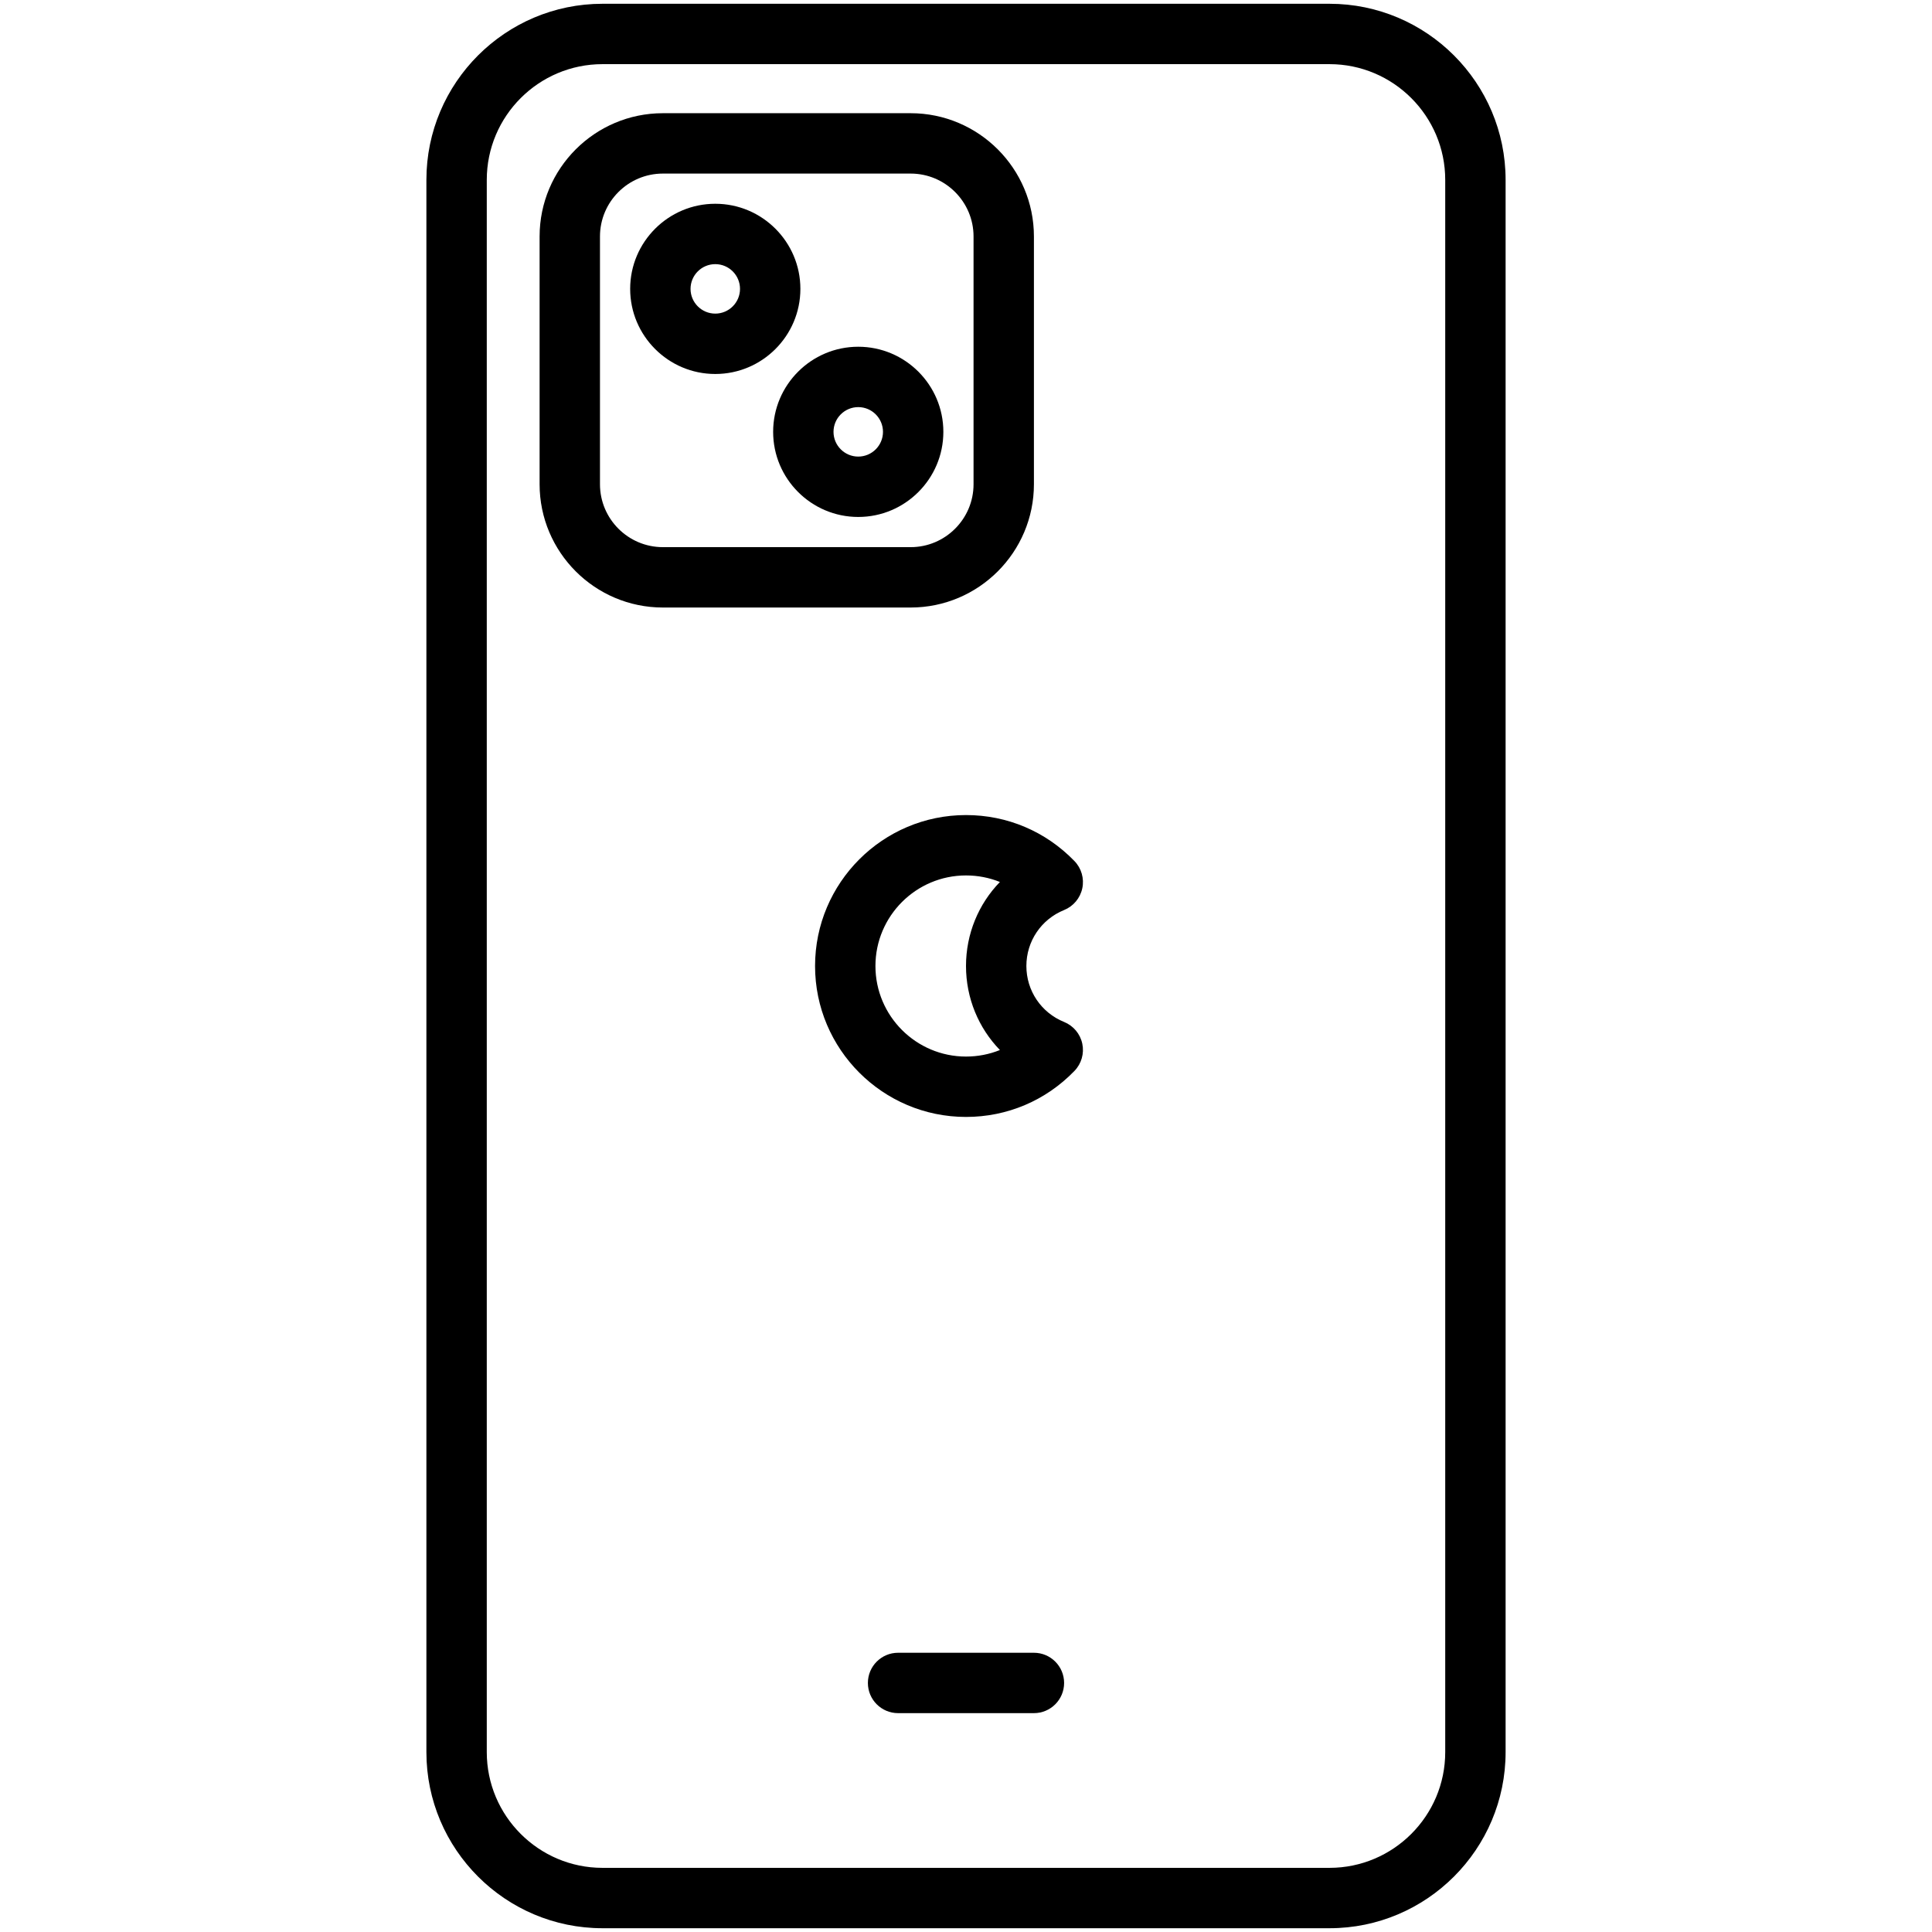
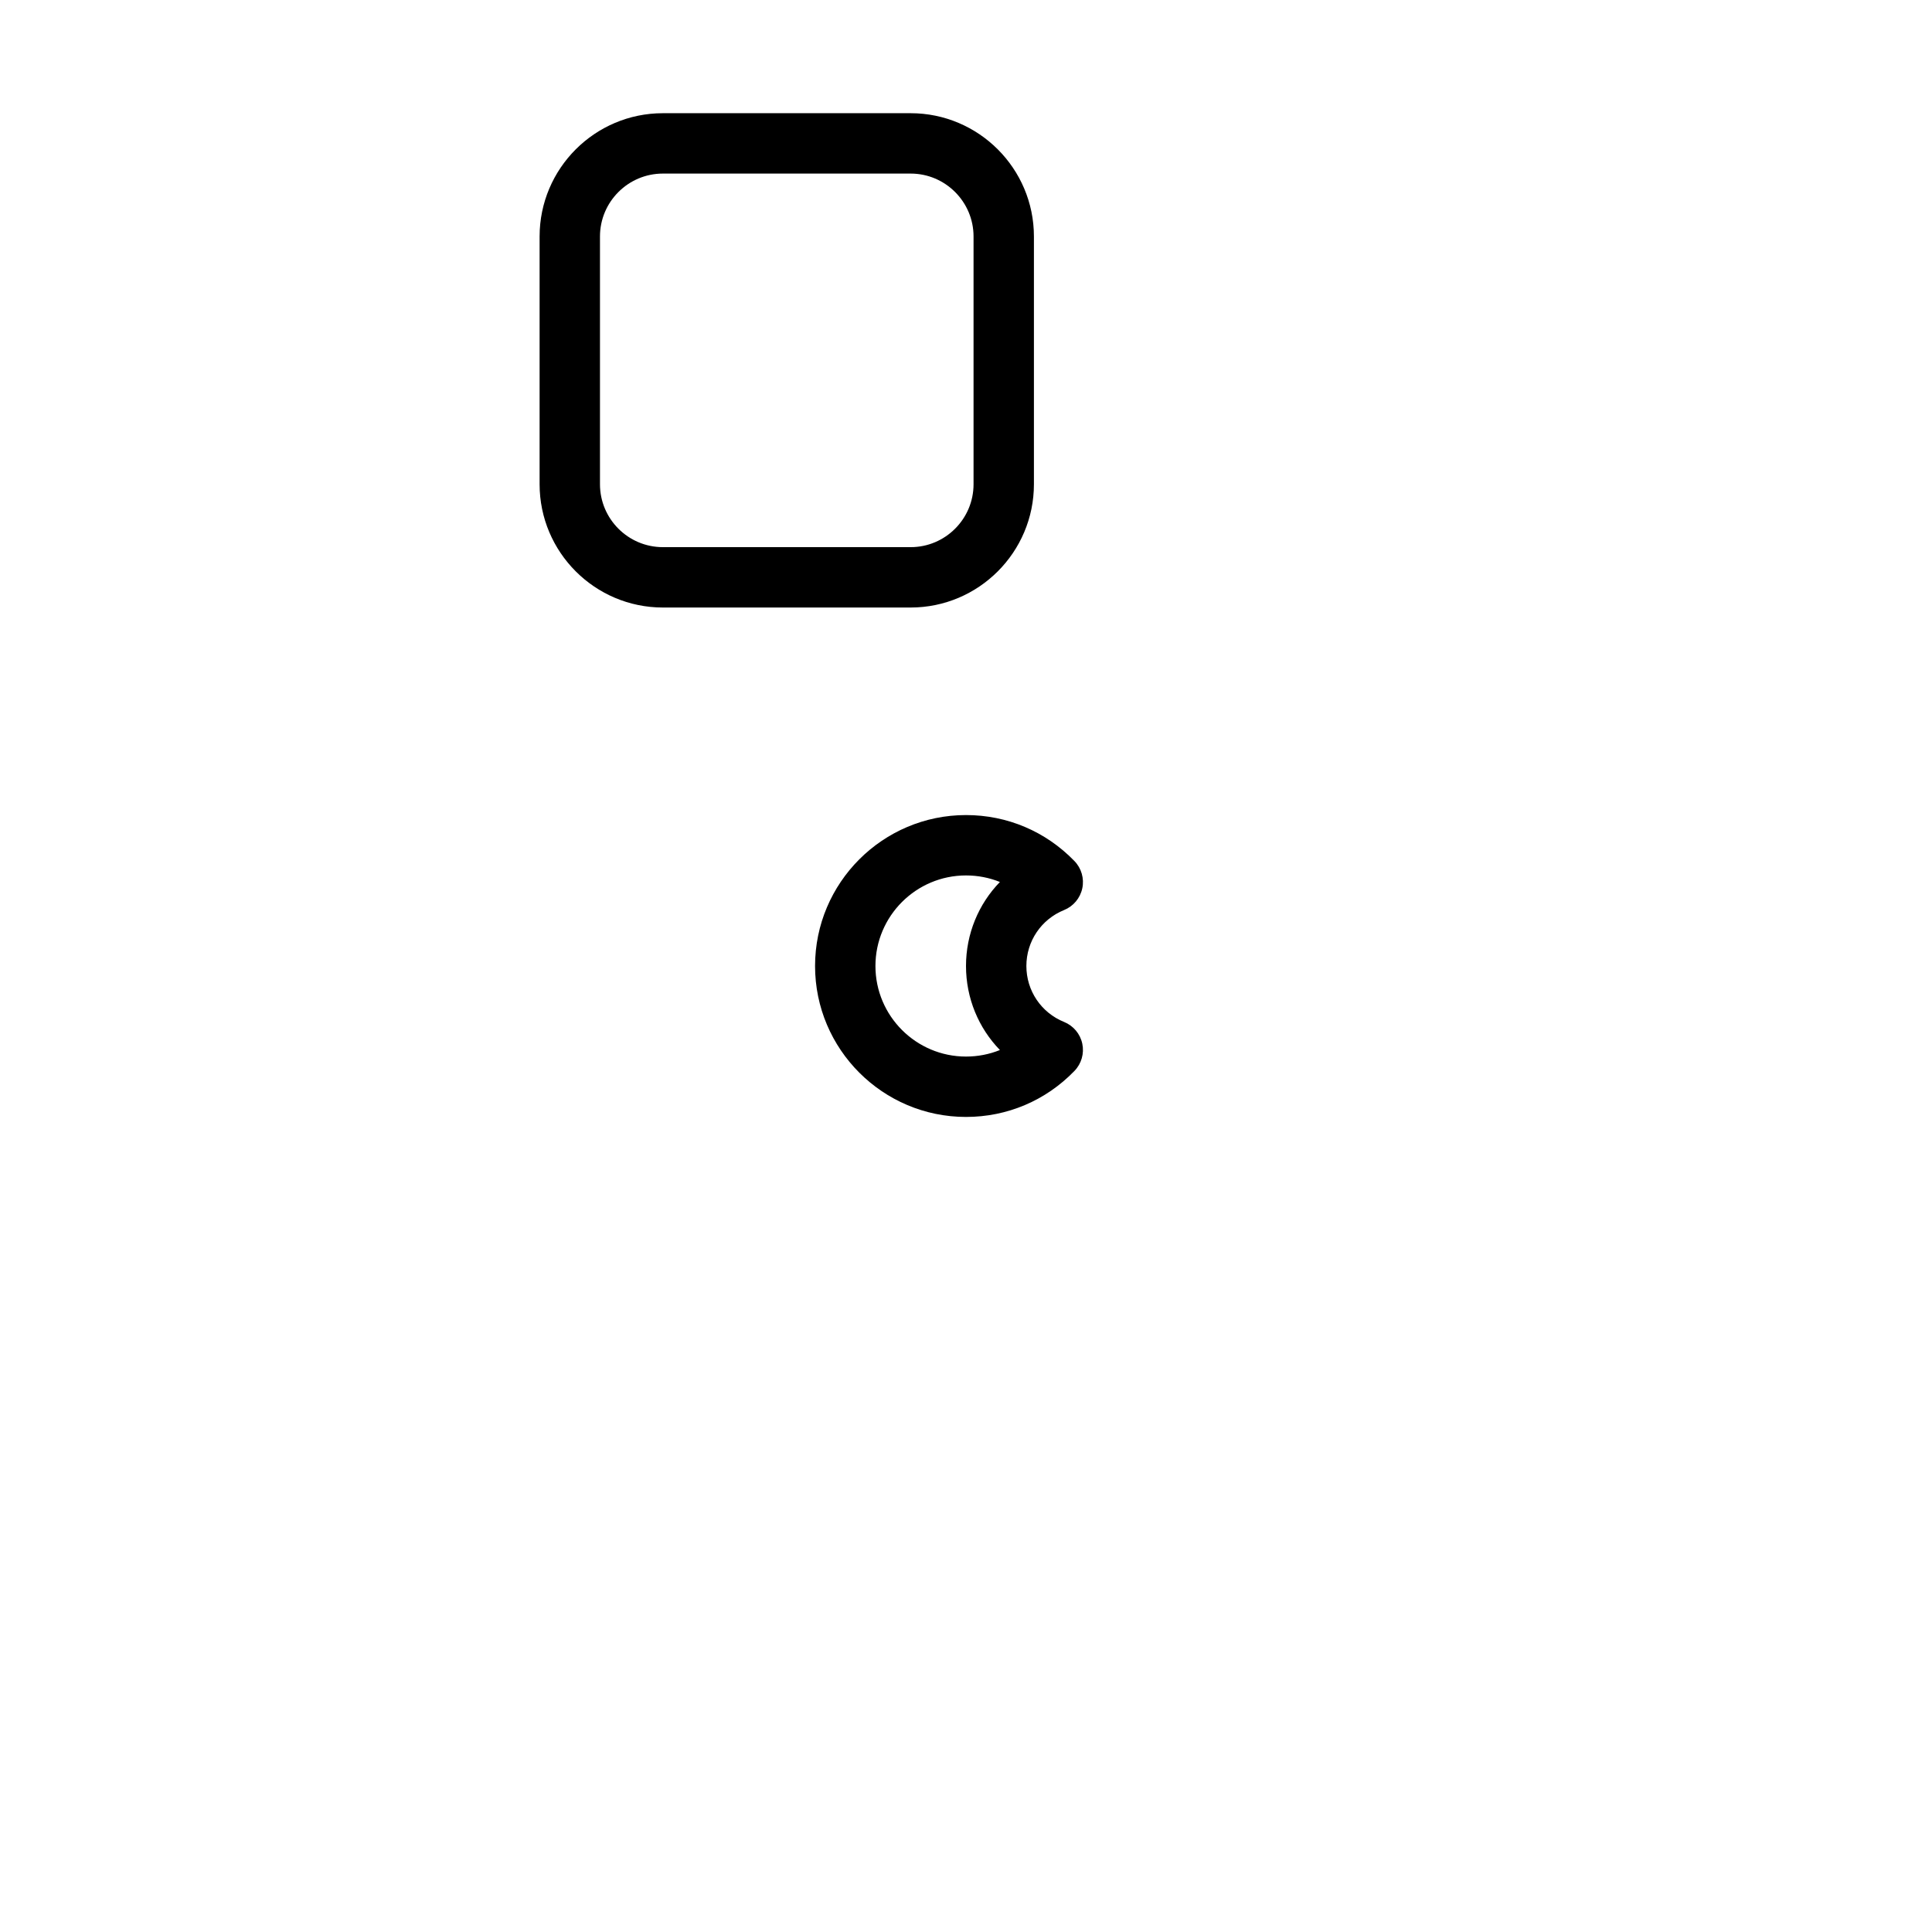
<svg xmlns="http://www.w3.org/2000/svg" id="Layer_1" style="enable-background:new 0 0 512 512;" viewBox="0 0 512 512" xml:space="preserve">
  <g>
-     <path d="M352.328,1h-192.656C133.937,1,113,21.937,113,47.672v416.656   C113,490.063,133.937,511,159.672,511h192.656C378.063,511,399,490.063,399,464.328V47.672   C399,21.937,378.063,1,352.328,1z M383,464.328C383,481.241,369.241,495,352.328,495h-192.656   C142.759,495,129,481.241,129,464.328V47.672C129,30.759,142.759,17,159.672,17h192.656   C369.241,17,383,30.759,383,47.672V464.328z" />
    <path d="M281.998,241.168c2.464-1,4.271-3.158,4.821-5.76   s-0.229-5.307-2.079-7.218C277.132,220.33,266.925,216,256,216c-22.056,0-40,17.944-40,40   s17.944,40,40,40c10.925,0,21.132-4.33,28.74-12.191   c1.85-1.911,2.628-4.616,2.079-7.218s-2.357-4.76-4.821-5.76   C275.924,268.37,272,262.548,272,256S275.924,243.63,281.998,241.168z M264.988,278.267   C262.172,279.405,259.135,280,256,280c-13.234,0-24-10.767-24-24s10.766-24,24-24   c3.135,0,6.172,0.595,8.988,1.733C259.322,239.572,256,247.478,256,256   S259.322,272.428,264.988,278.267z" />
-     <path d="M274,438h-36c-4.418,0-8,3.582-8,8s3.582,8,8,8h36c4.418,0,8-3.582,8-8S278.418,438,274,438z" />
-     <path d="M212.11,76.555C212.11,64.118,201.992,54,189.555,54S167,64.118,167,76.555   s10.118,22.555,22.555,22.555S212.11,88.992,212.11,76.555z M189.555,83.11   c-3.615,0-6.555-2.94-6.555-6.555S185.94,70,189.555,70s6.555,2.94,6.555,6.555   S193.17,83.11,189.555,83.11z" />
-     <path d="M250,114.445c0-12.437-10.118-22.555-22.555-22.555s-22.555,10.118-22.555,22.555   S215.008,137,227.445,137S250,126.882,250,114.445z M227.445,121   c-3.615,0-6.555-2.94-6.555-6.555s2.94-6.555,6.555-6.555S234,110.83,234,114.445   S231.06,121,227.445,121z" />
    <path d="M274,128.329V62.671C274,44.656,259.344,30,241.329,30h-65.658   C157.656,30,143,44.656,143,62.671v65.658C143,146.344,157.656,161,175.671,161h65.658   C259.344,161,274,146.344,274,128.329z M159,128.329V62.671C159,53.479,166.479,46,175.671,46   h65.658C250.521,46,258,53.479,258,62.671v65.658C258,137.521,250.521,145,241.329,145   h-65.658C166.479,145,159,137.521,159,128.329z" />
  </g>
</svg>